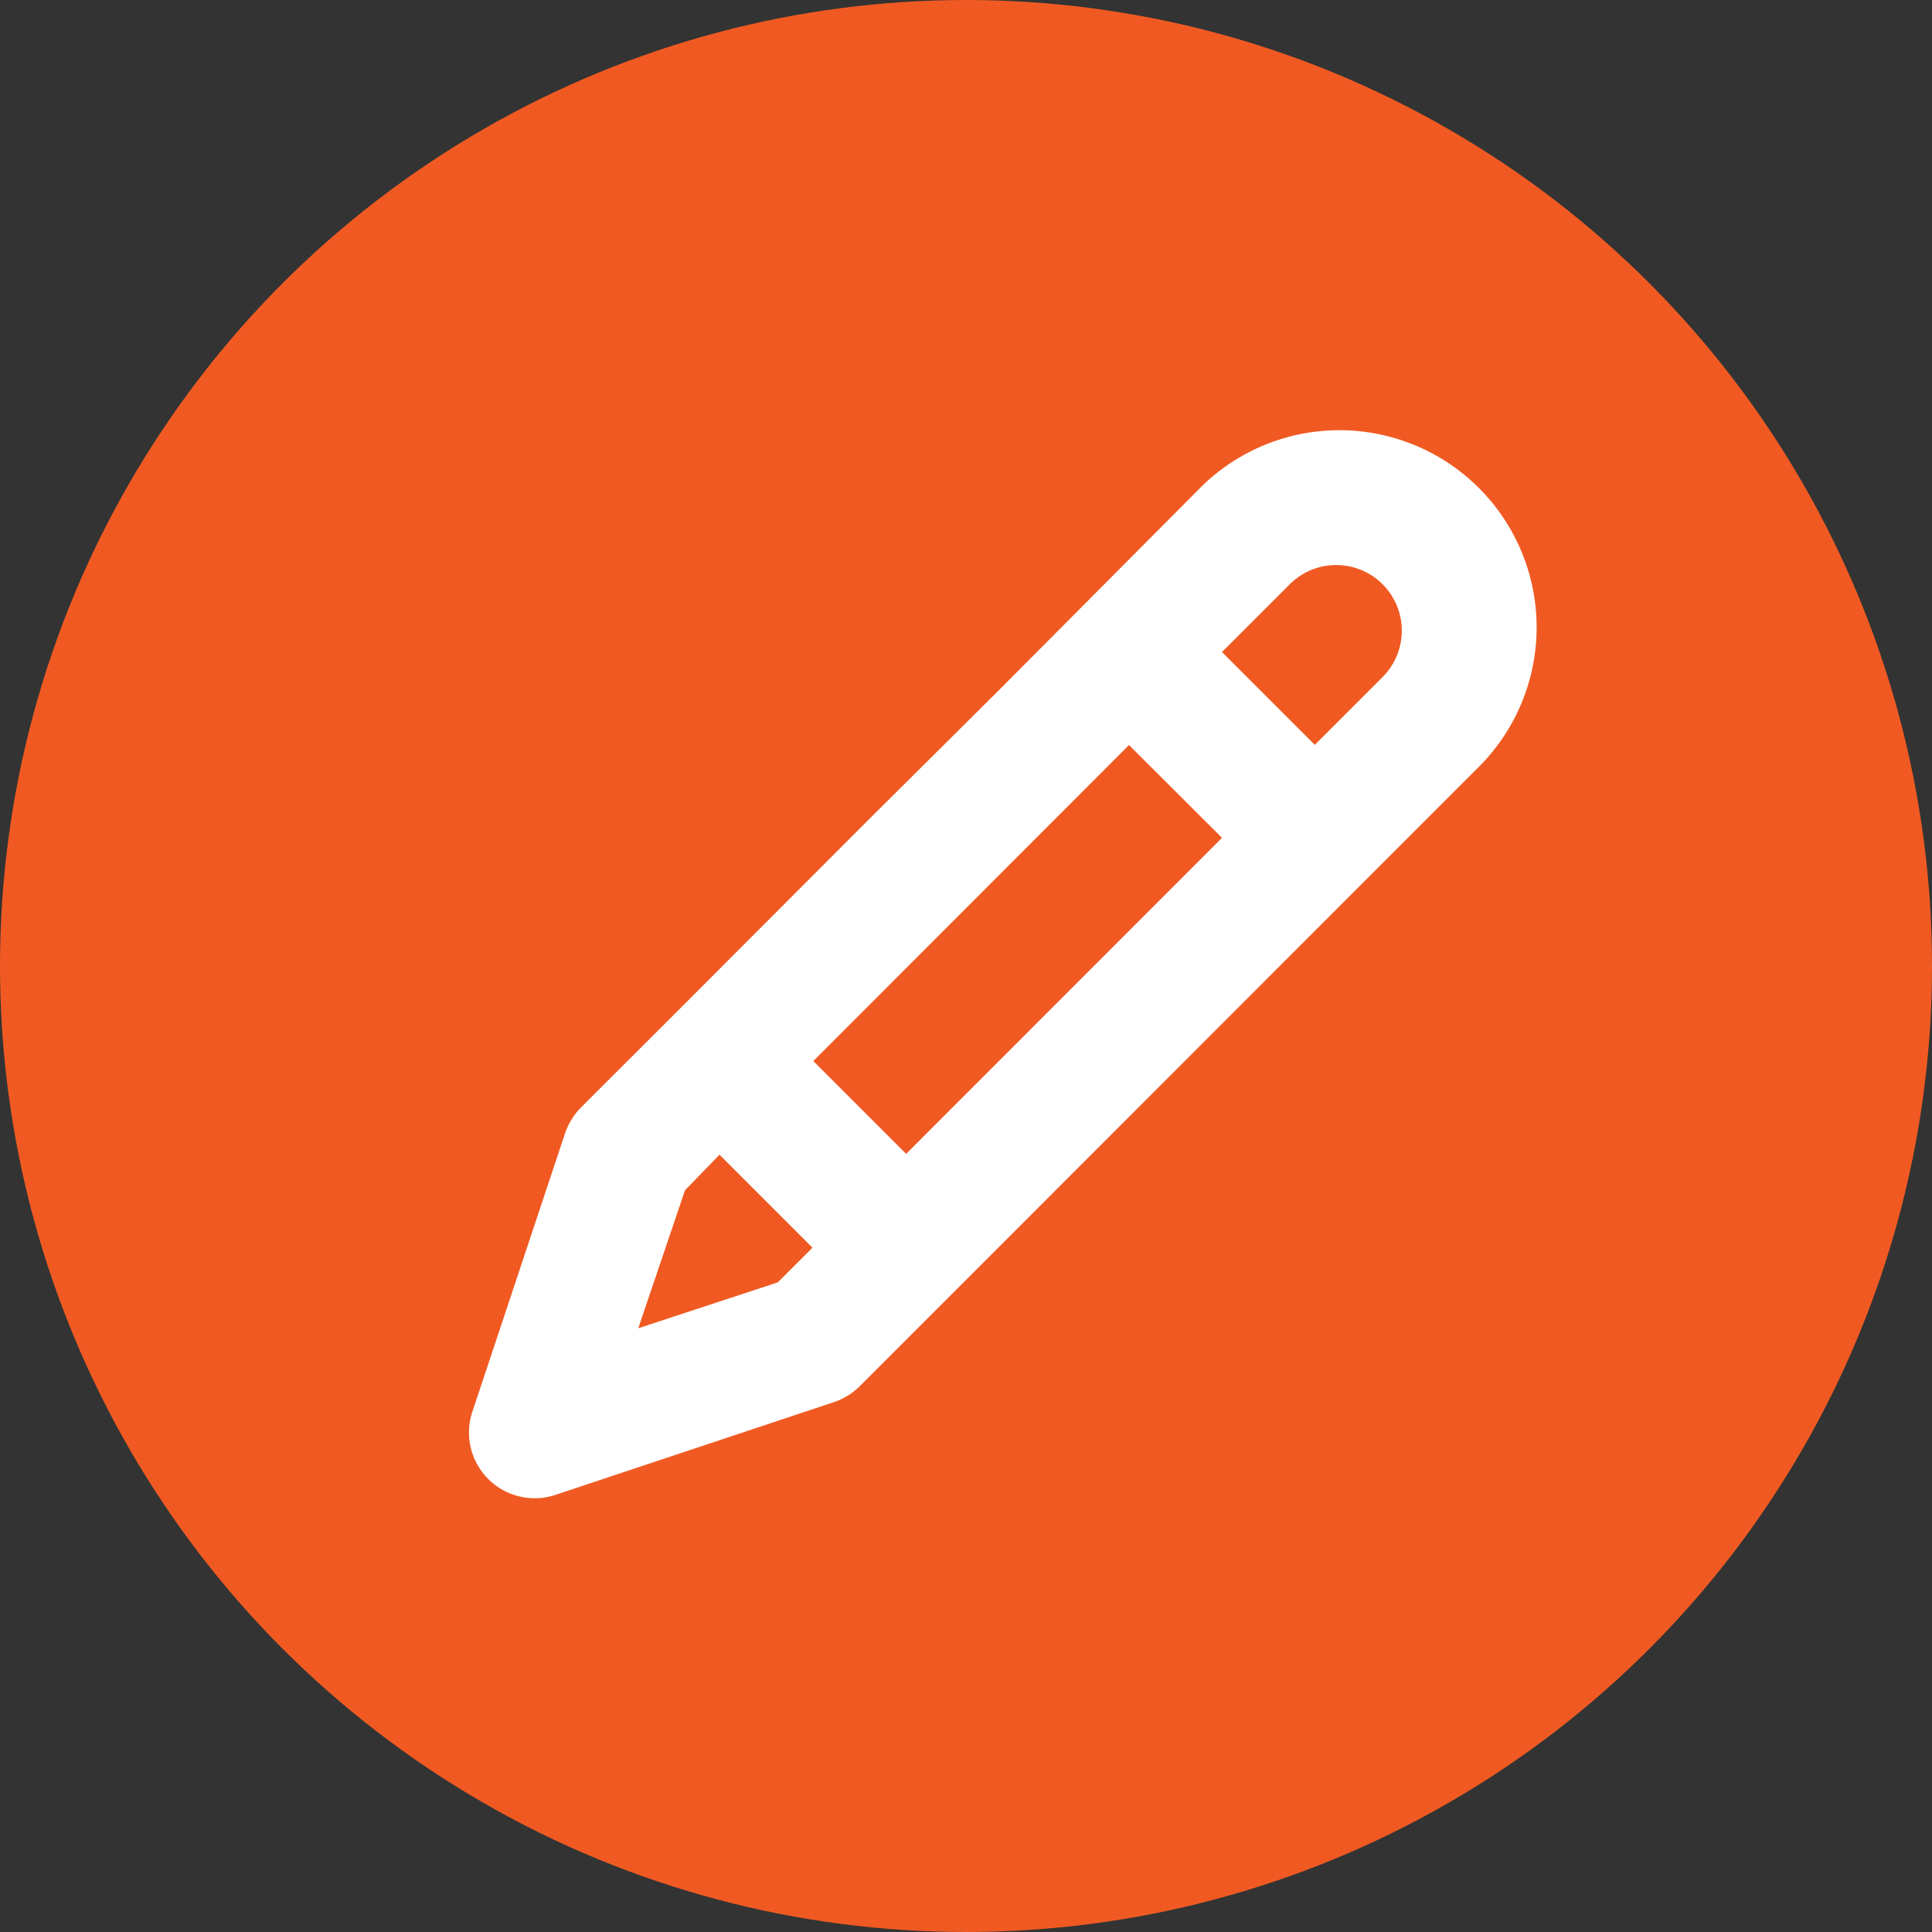
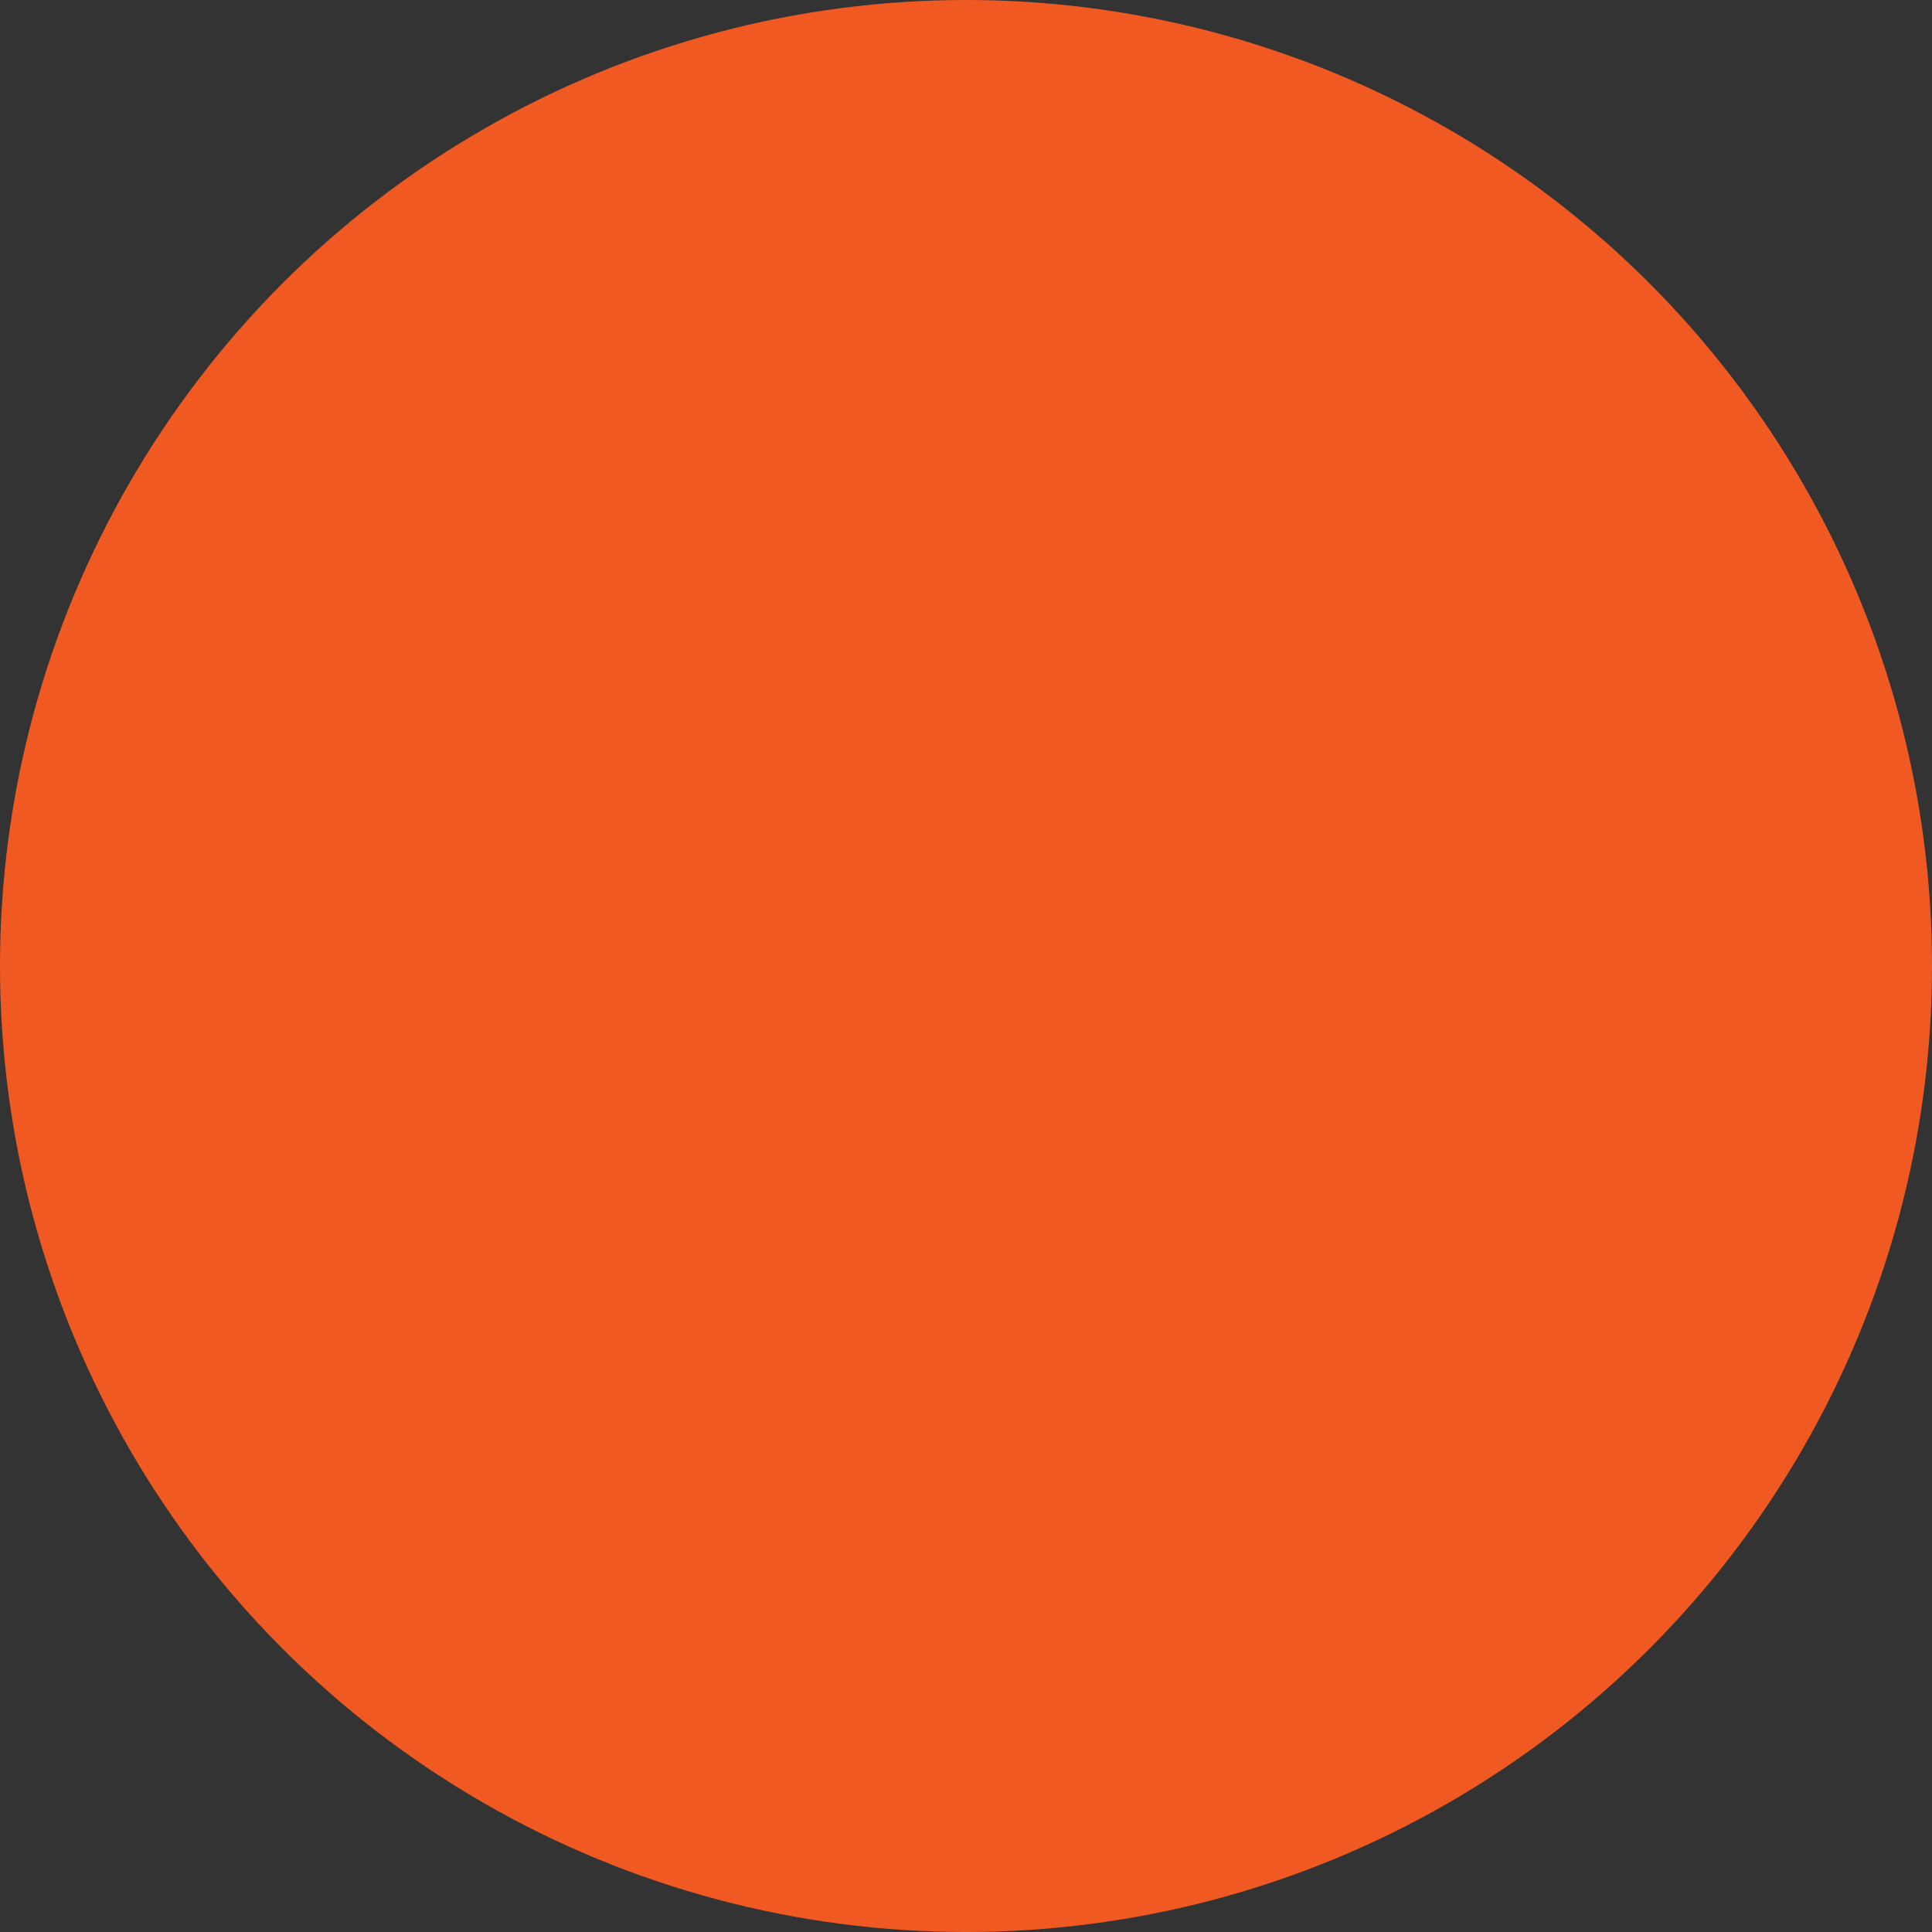
<svg xmlns="http://www.w3.org/2000/svg" id="Layer_1" data-name="Layer 1" viewBox="0 0 112 112">
  <rect x="0" y="0" width="112" height="112" fill="#333333" stroke="none" />
  <defs>
    <style>.cls-1{fill:#f05a22;}.cls-2{fill:#fff;}</style>
  </defs>
  <title>contenido</title>
  <circle class="cls-1" cx="56" cy="56" r="56" />
-   <path class="cls-2" d="M49.84,80.36l.46-.46,7.62-7.62L85.54,44.64A11.43,11.43,0,1,0,69.38,28.48L57.92,40,50.3,47.57,39.07,58.82,33.68,64.2a4,4,0,0,0-.92,1.49L27.38,81.85a3.81,3.81,0,0,0,4.82,4.81l16.15-5.38A3.85,3.85,0,0,0,49.84,80.36ZM74.77,33.87a3.8,3.8,0,1,1,5.38,5.38l-3.93,3.93L70.84,37.8Zm-9.32,9.32,5.39,5.38L52.53,66.89l-5.38-5.38ZM45.09,74.34,37,77,39.71,69l2-2.06,5.39,5.39Z" />
</svg>